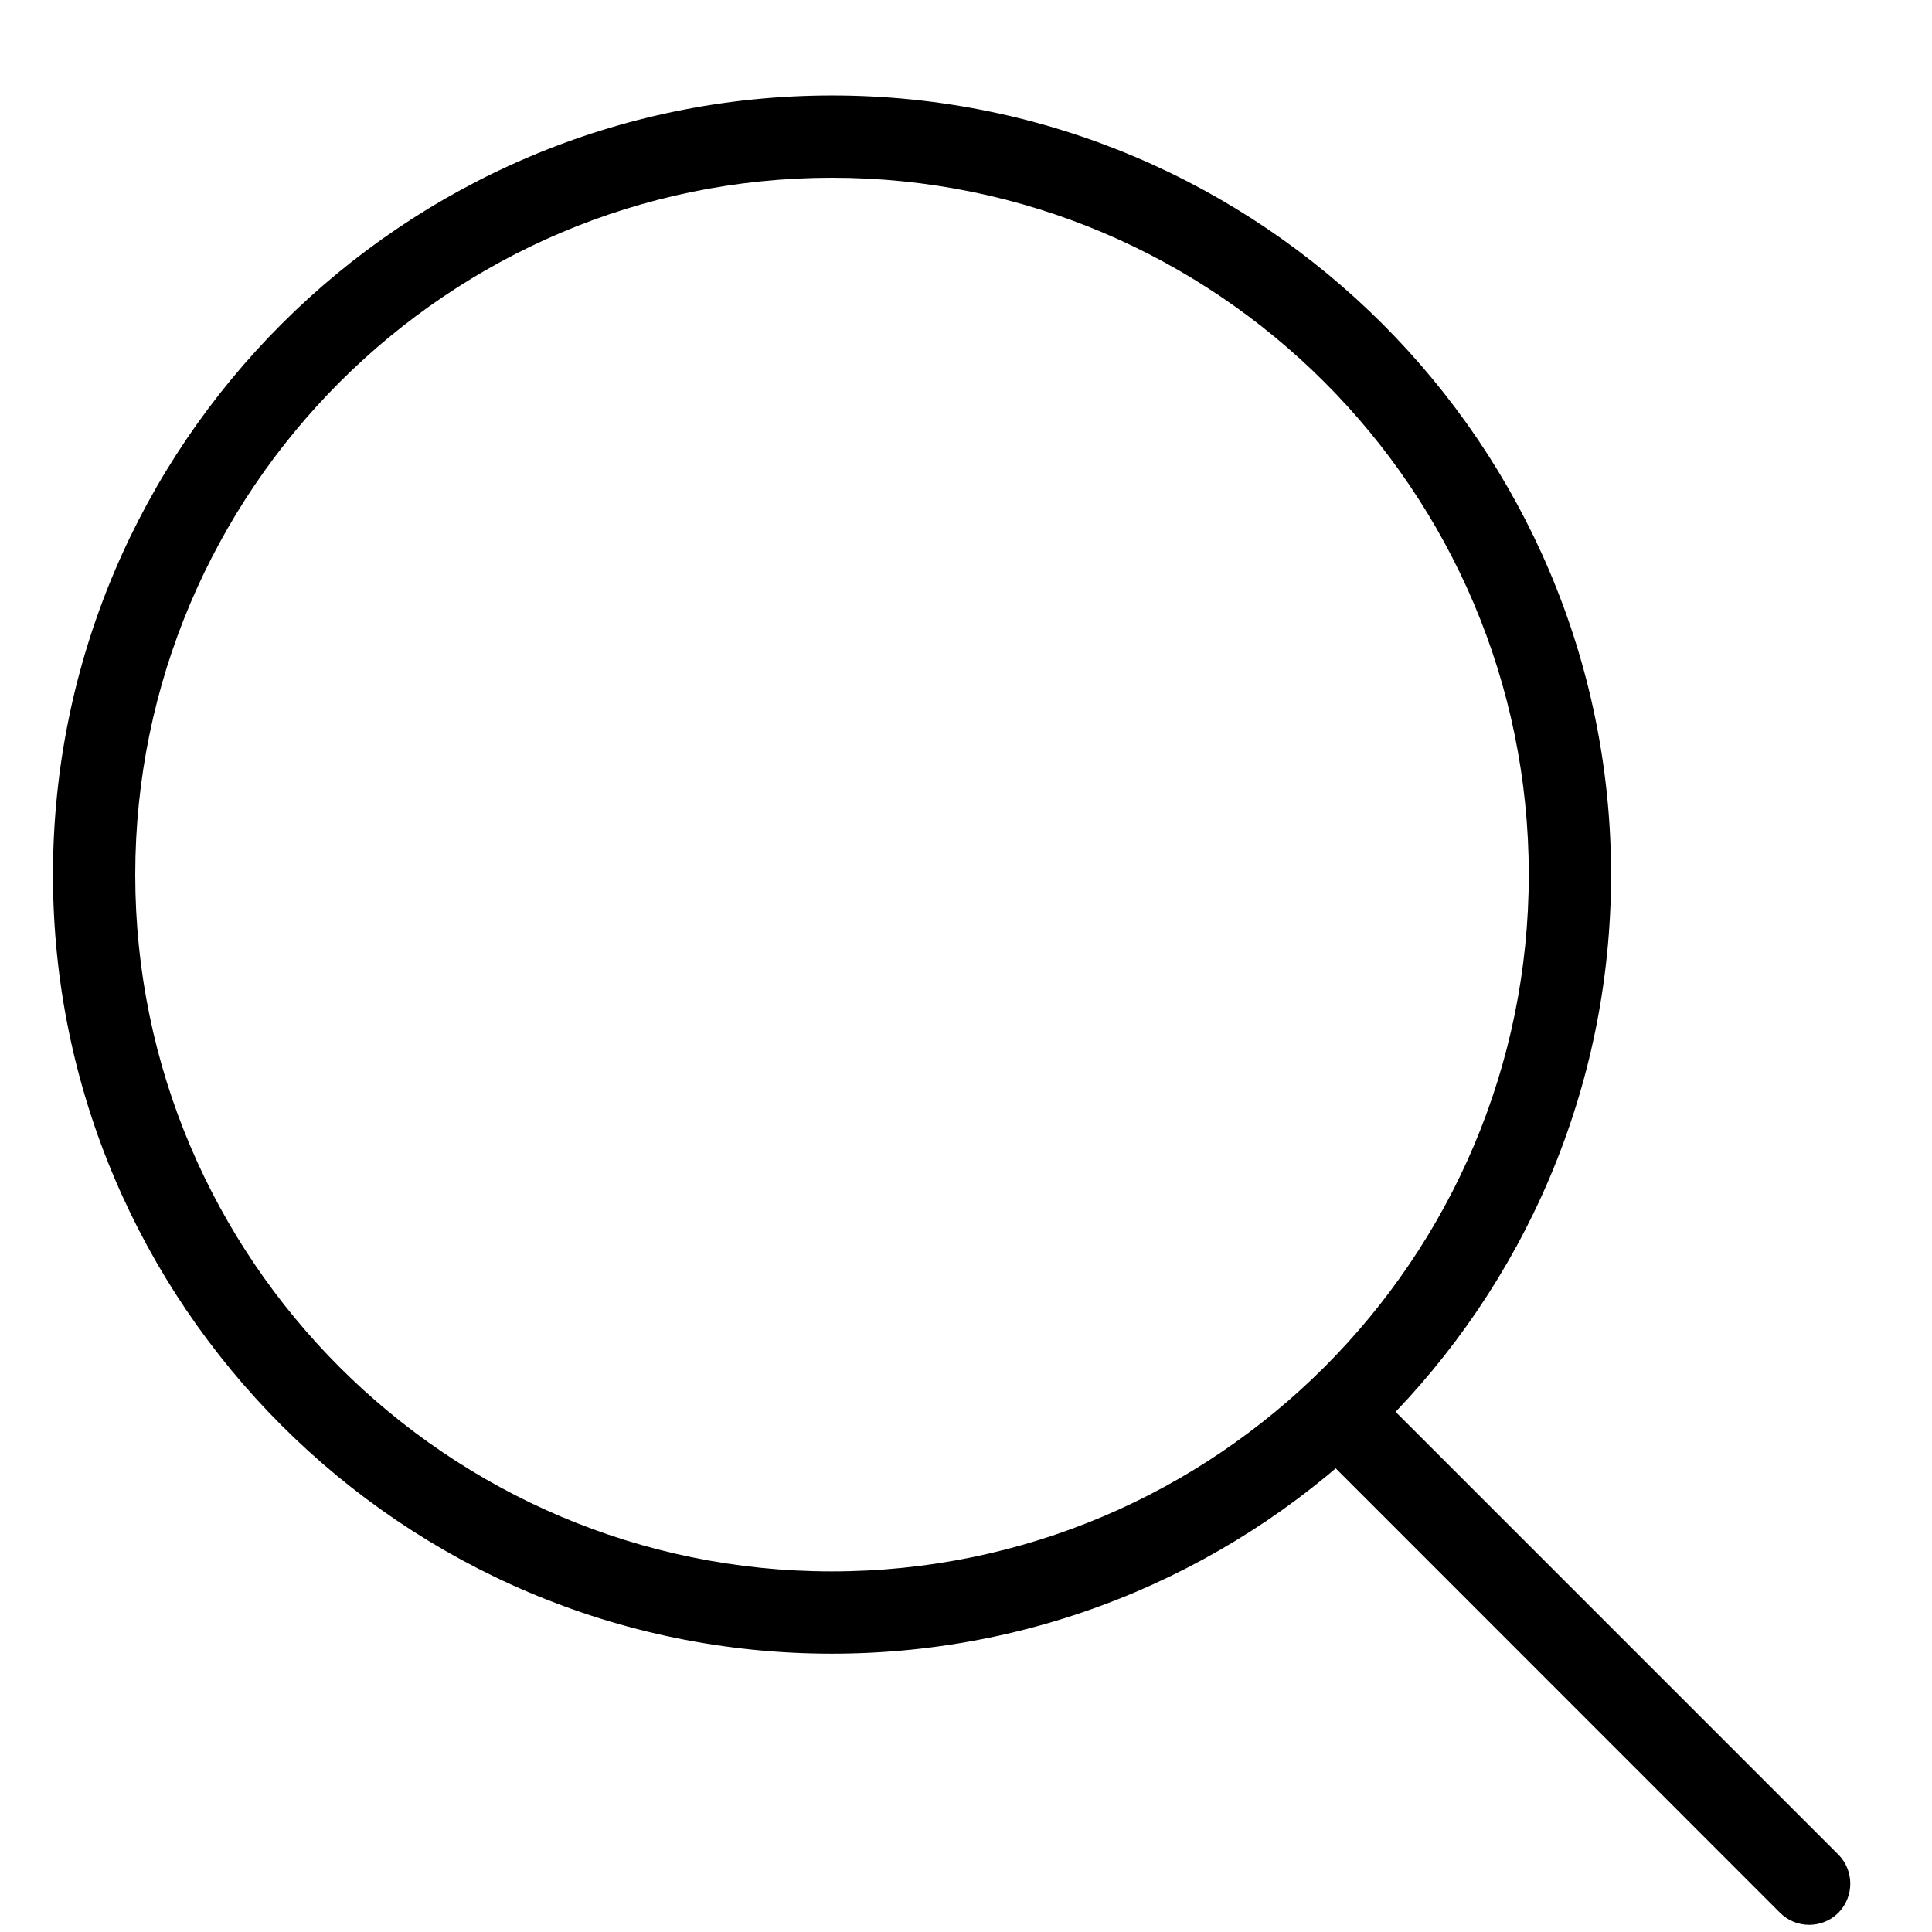
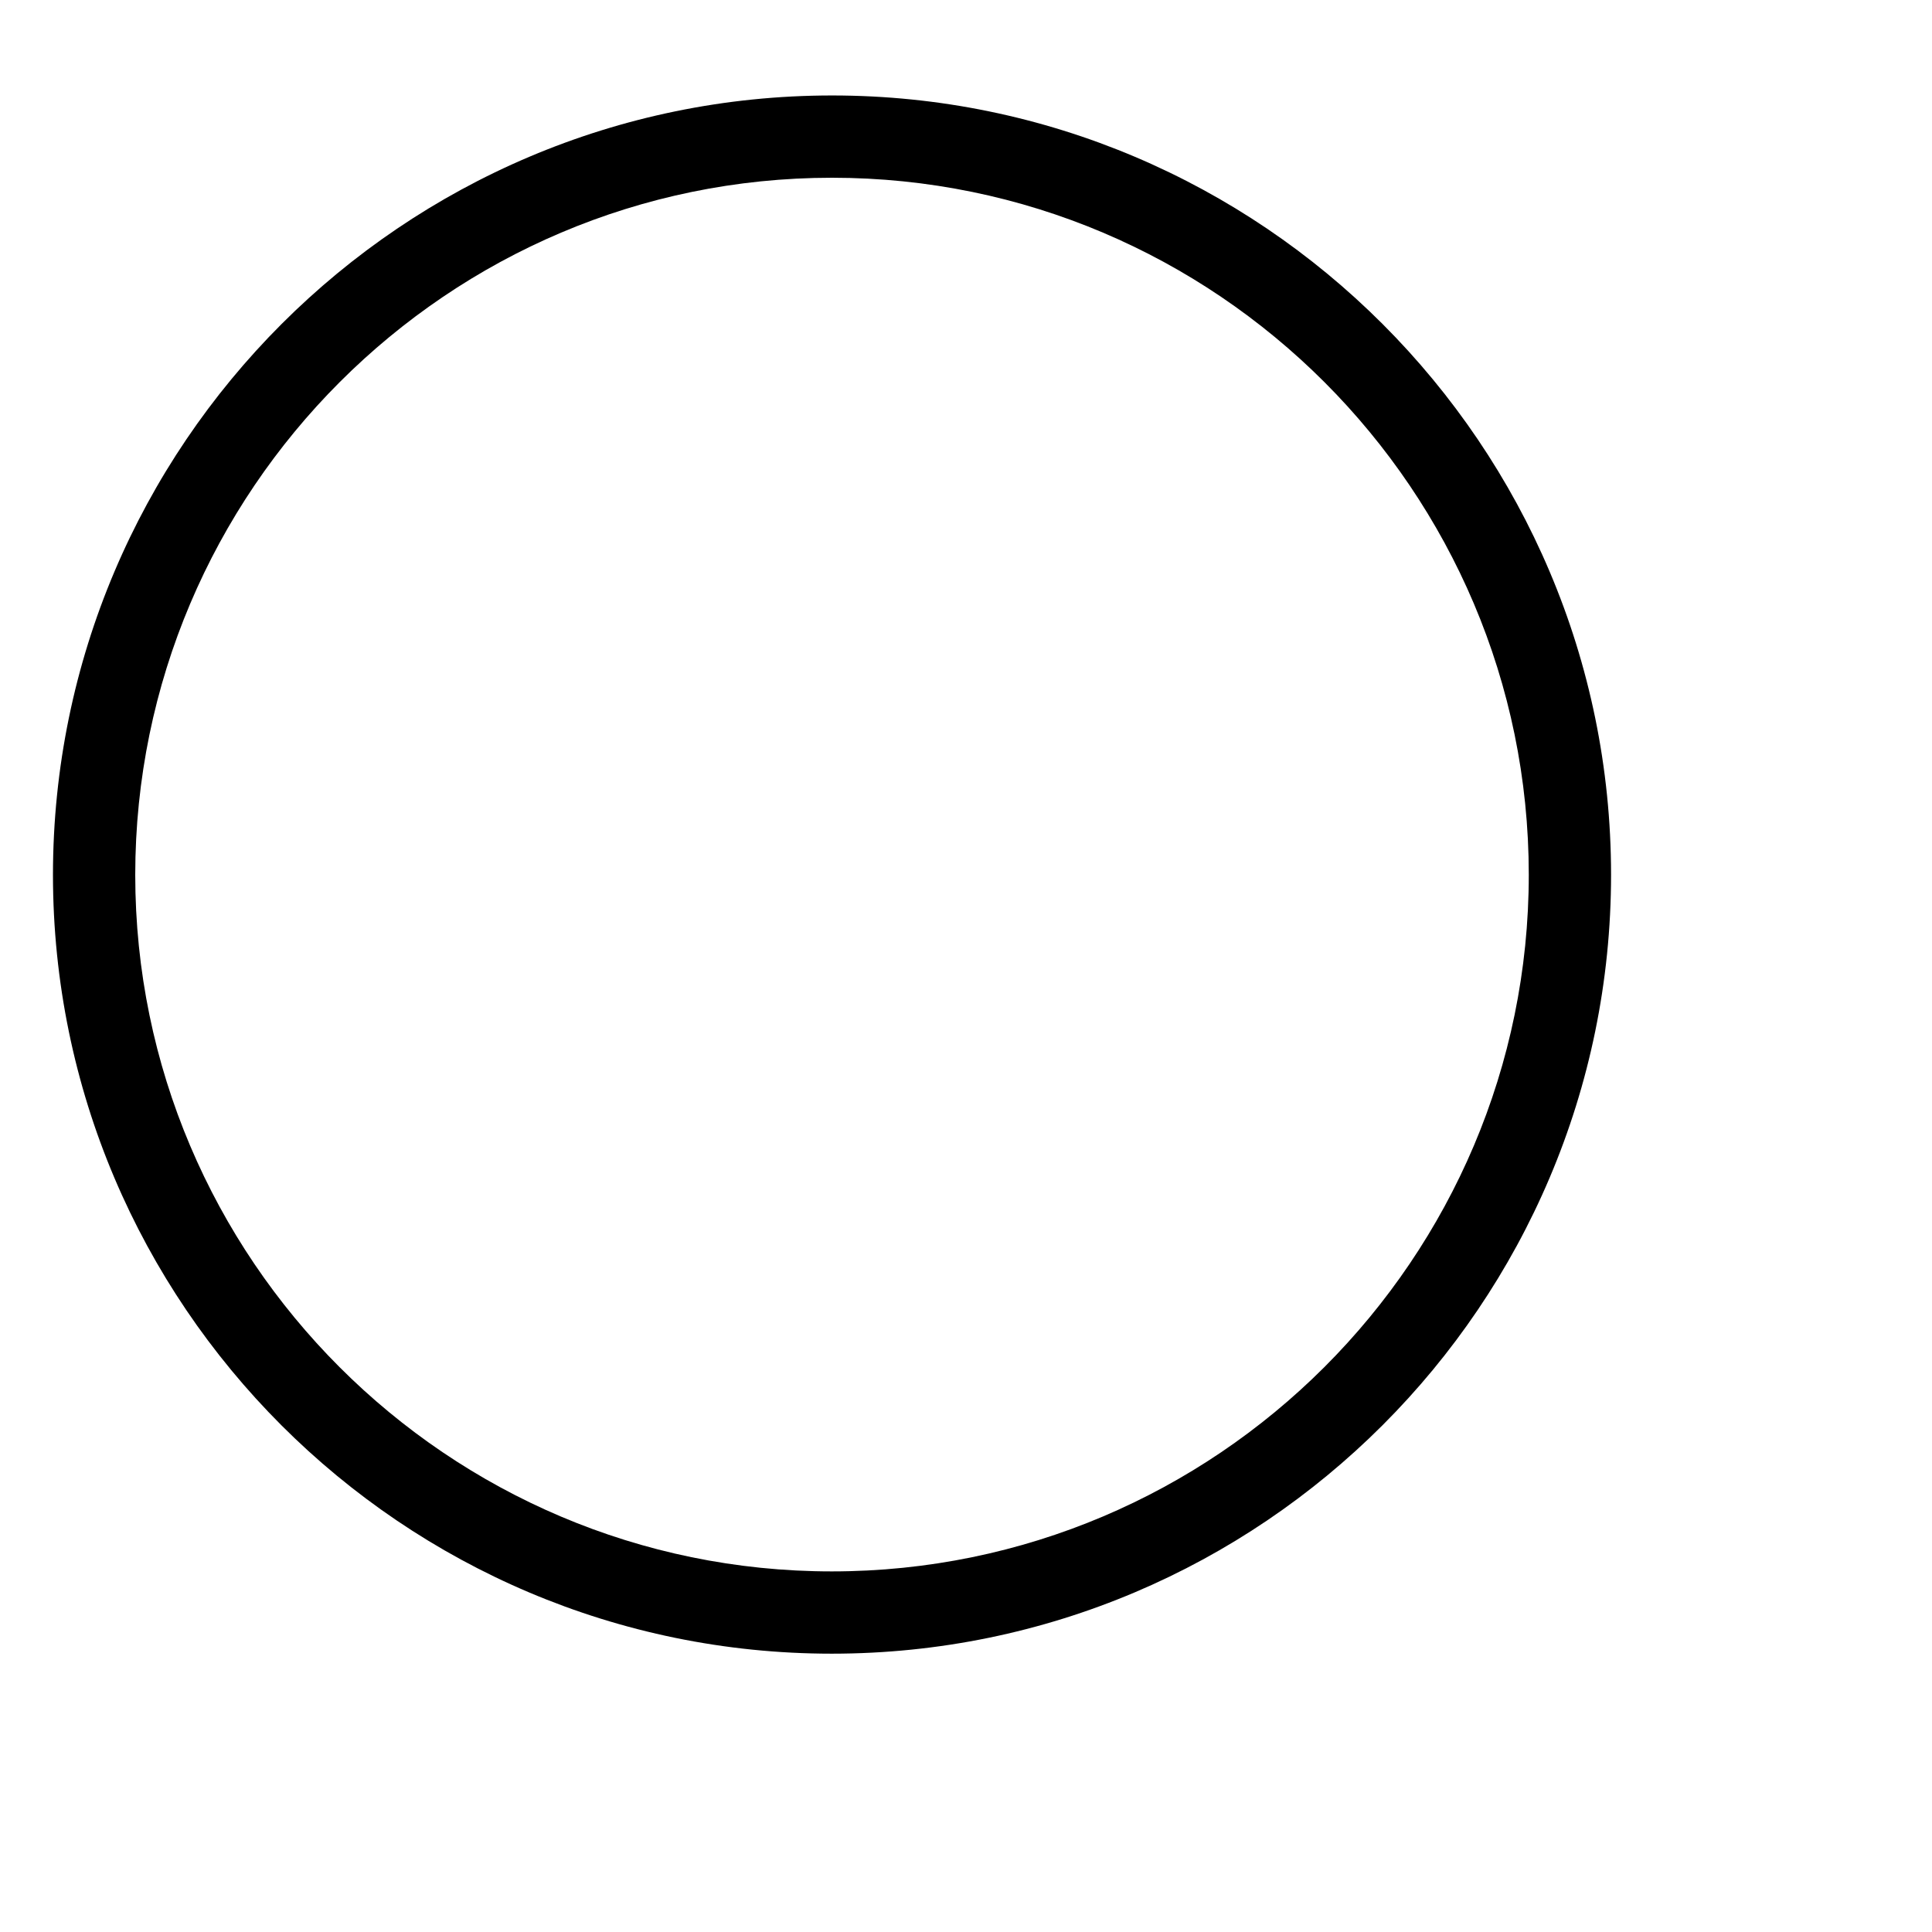
<svg xmlns="http://www.w3.org/2000/svg" width="17px" height="17px" viewBox="0 0 17 17" version="1.1">
  <g id="Page-1" stroke="none" stroke-width="1" fill="none" fill-rule="evenodd">
    <g id="donors" transform="translate(-185, -840)" fill="#000000">
      <g id="Group-233" transform="translate(179, 834)">
        <path d="M13.321,7.564 C9.942,7.564 7.191,10.316 7.19,13.698 C7.191,17.077 9.94,19.827 13.319,19.827 C16.701,19.827 19.452,17.076 19.452,13.696 C19.451,10.315 16.701,7.564 13.321,7.564 M13.319,20.551 C9.542,20.551 6.467,17.477 6.466,13.698 C6.467,9.917 9.544,6.84 13.322,6.84 C17.099,6.84 20.175,9.916 20.176,13.696 C20.176,17.476 17.099,20.551 13.319,20.551" id="Fill-229" />
-         <path d="M21.919,22.937 C21.827,22.937 21.734,22.902 21.663,22.831 L17.633,18.8 C17.491,18.659 17.491,18.429 17.633,18.288 C17.773,18.146 18.003,18.146 18.145,18.288 L22.176,22.319 C22.316,22.46 22.316,22.689 22.176,22.831 C22.105,22.902 22.012,22.937 21.919,22.937" id="Fill-231" />
      </g>
    </g>
  </g>
</svg>